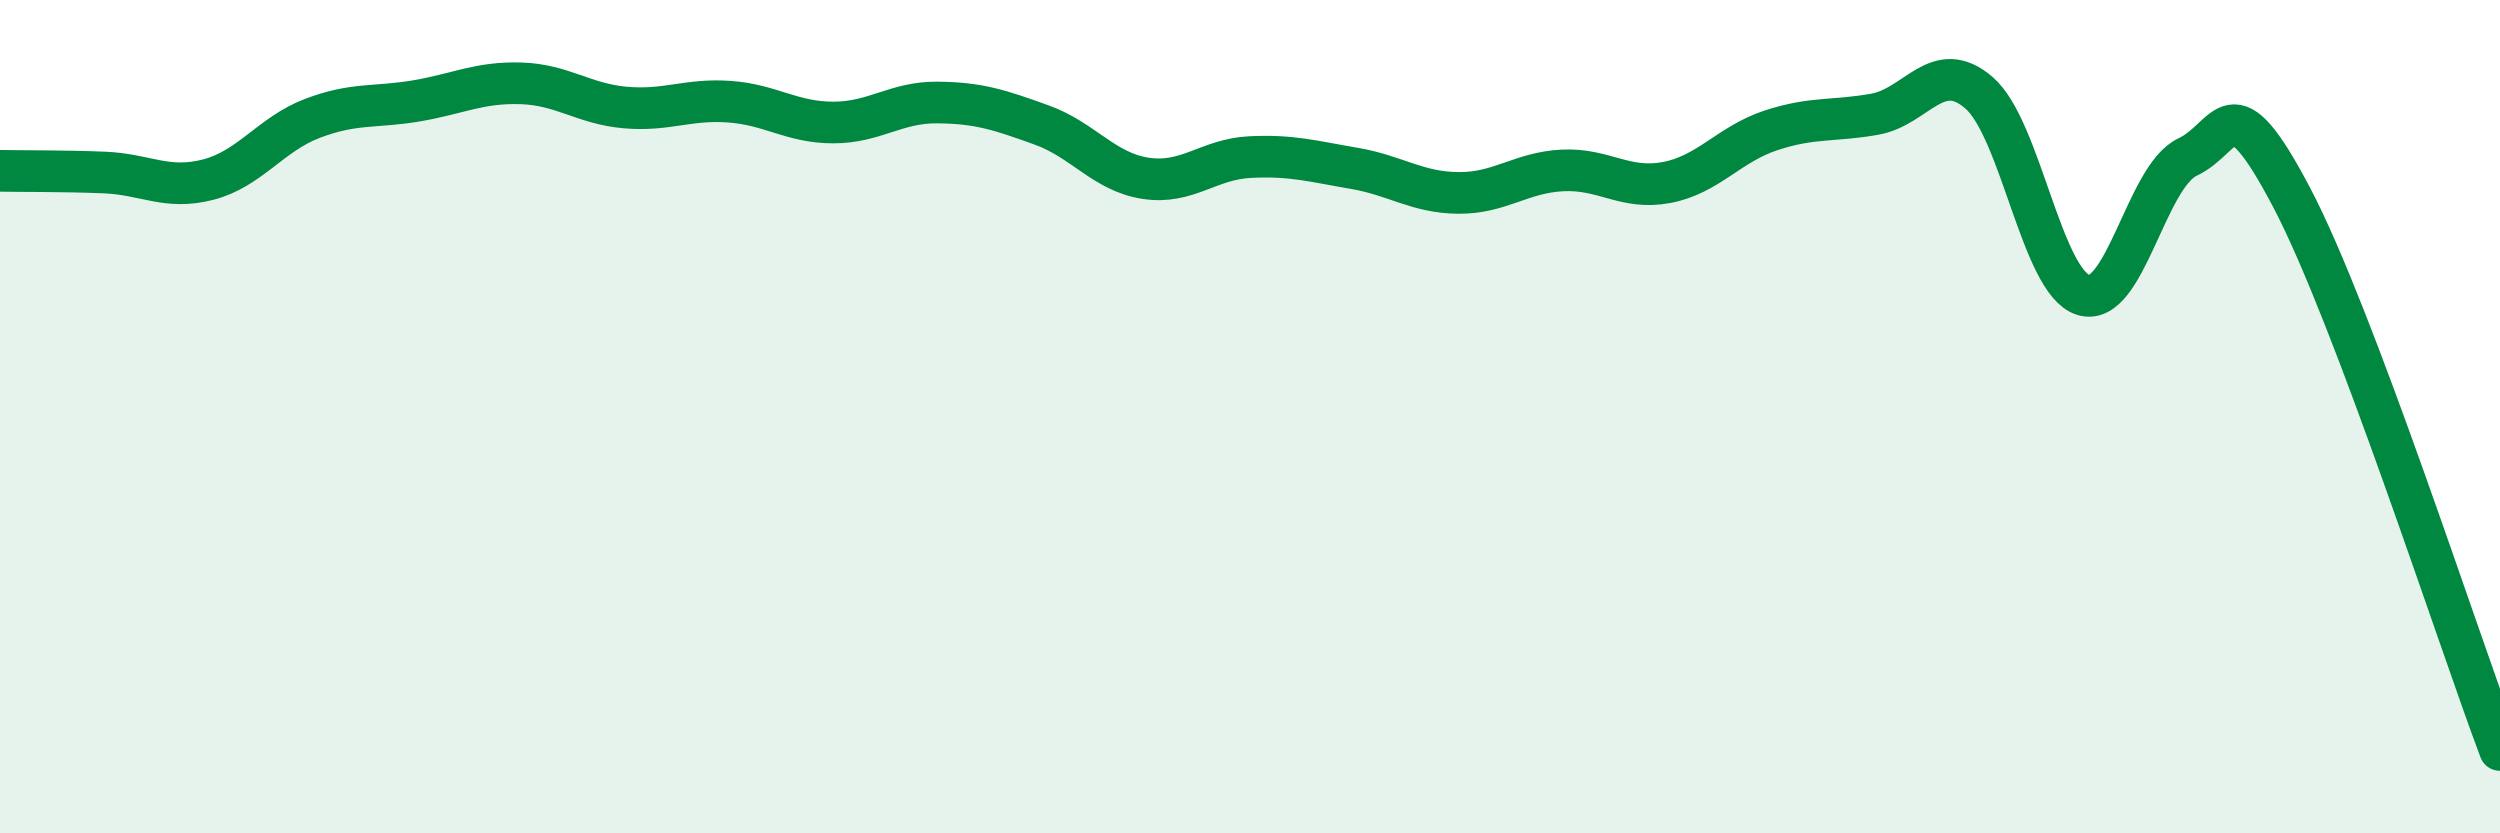
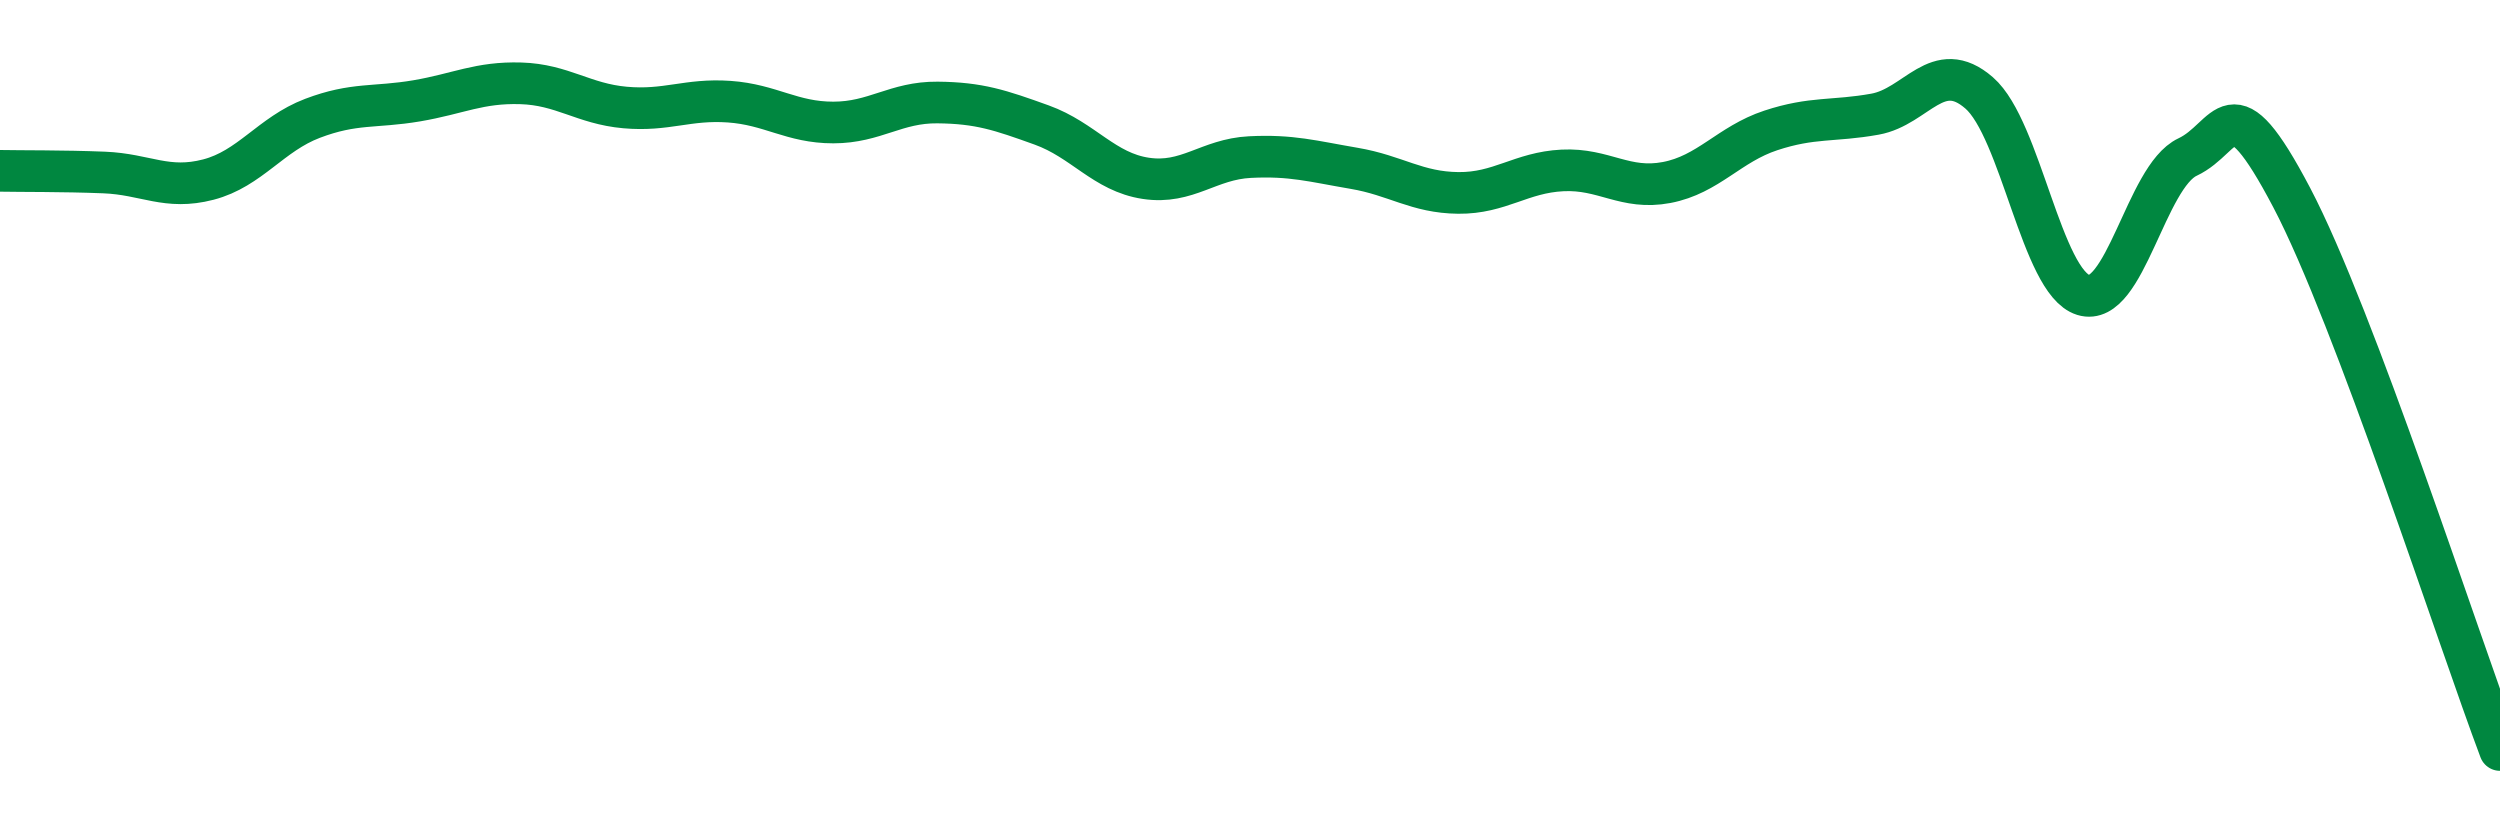
<svg xmlns="http://www.w3.org/2000/svg" width="60" height="20" viewBox="0 0 60 20">
-   <path d="M 0,4.1 C 0.5,4.11 1.5,4.1 2.5,4.14 C 3.5,4.18 4,4.57 5,4.31 C 6,4.05 6.5,3.22 7.5,2.84 C 8.5,2.46 9,2.59 10,2.42 C 11,2.25 11.5,1.97 12.5,2 C 13.5,2.03 14,2.49 15,2.58 C 16,2.67 16.5,2.37 17.5,2.44 C 18.5,2.51 19,2.94 20,2.94 C 21,2.94 21.5,2.45 22.5,2.46 C 23.5,2.47 24,2.64 25,3 C 26,3.36 26.5,4.13 27.5,4.28 C 28.5,4.43 29,3.82 30,3.77 C 31,3.72 31.5,3.87 32.5,4.04 C 33.5,4.21 34,4.62 35,4.63 C 36,4.64 36.5,4.14 37.5,4.09 C 38.5,4.04 39,4.57 40,4.38 C 41,4.19 41.5,3.46 42.5,3.13 C 43.5,2.8 44,2.92 45,2.74 C 46,2.56 46.5,1.36 47.5,2.23 C 48.5,3.1 49,6.77 50,7.08 C 51,7.39 51.5,4.24 52.5,3.77 C 53.5,3.3 53.5,1.89 55,4.74 C 56.5,7.59 59,15.35 60,18L60 20L0 20Z" fill="#008740" opacity="0.1" stroke-linecap="round" stroke-linejoin="round" />
  <path d="M 0,4.1 C 0.5,4.11 1.5,4.1 2.5,4.14 C 3.5,4.18 4,4.57 5,4.31 C 6,4.05 6.5,3.22 7.5,2.84 C 8.5,2.46 9,2.59 10,2.42 C 11,2.25 11.5,1.97 12.5,2 C 13.5,2.03 14,2.49 15,2.58 C 16,2.67 16.5,2.37 17.5,2.44 C 18.5,2.51 19,2.94 20,2.94 C 21,2.94 21.5,2.45 22.5,2.46 C 23.5,2.47 24,2.64 25,3 C 26,3.36 26.5,4.13 27.5,4.28 C 28.5,4.43 29,3.82 30,3.77 C 31,3.72 31.5,3.87 32.5,4.04 C 33.5,4.21 34,4.62 35,4.63 C 36,4.64 36.5,4.14 37.5,4.09 C 38.5,4.04 39,4.57 40,4.38 C 41,4.19 41.5,3.46 42.5,3.13 C 43.5,2.8 44,2.92 45,2.74 C 46,2.56 46.5,1.36 47.5,2.23 C 48.5,3.1 49,6.77 50,7.08 C 51,7.39 51.5,4.24 52.5,3.77 C 53.5,3.3 53.5,1.89 55,4.74 C 56.5,7.59 59,15.35 60,18" stroke="#008740" stroke-width="1" fill="none" stroke-linecap="round" stroke-linejoin="round" />
</svg>